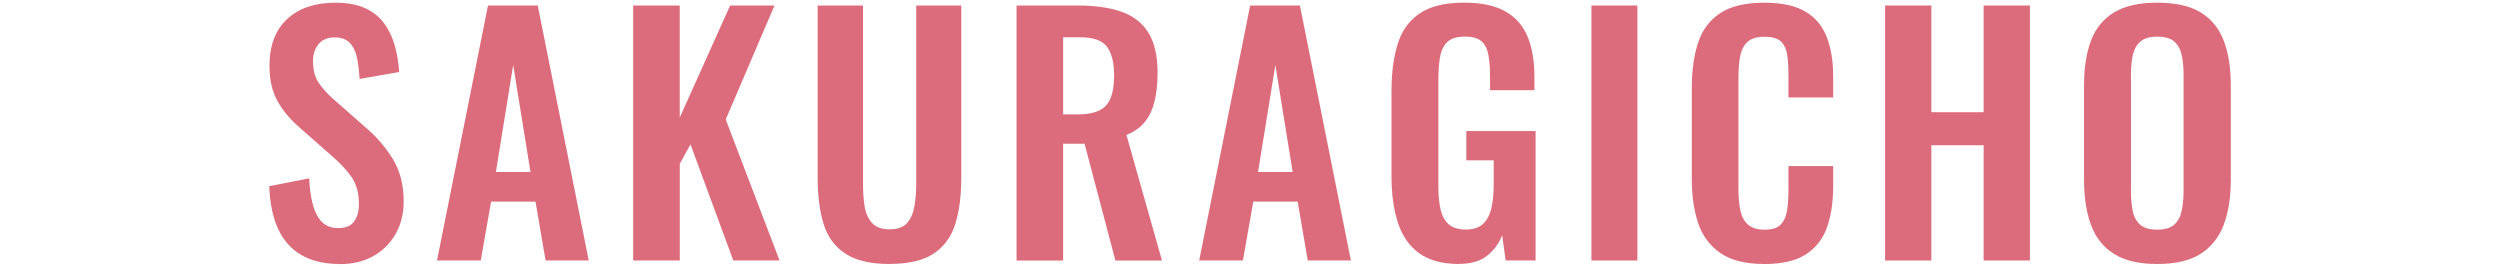
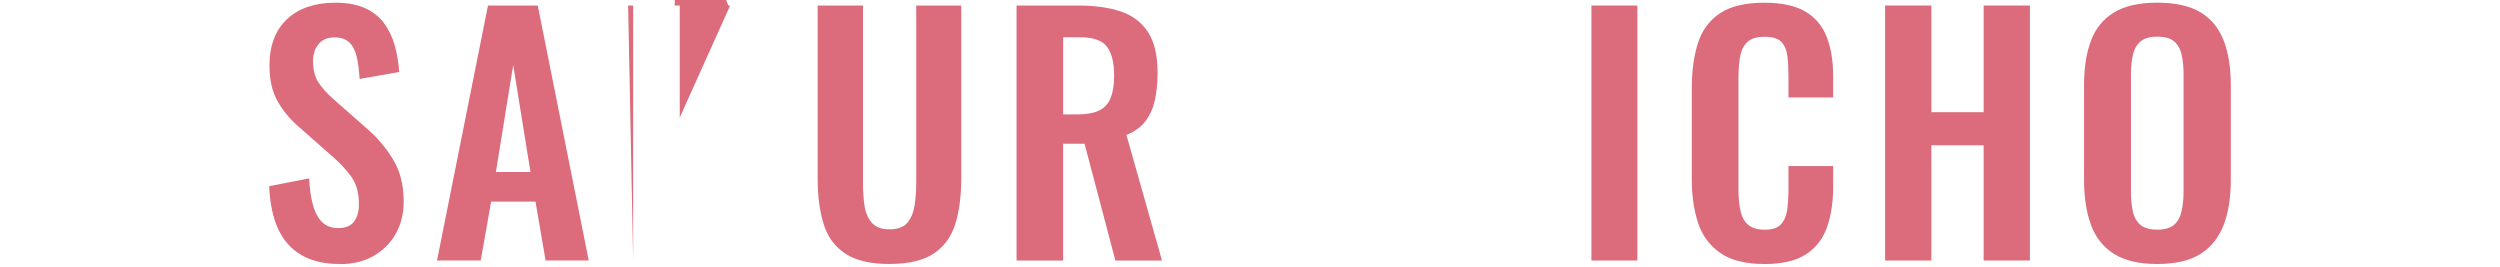
<svg xmlns="http://www.w3.org/2000/svg" id="_レイヤー_2" data-name="レイヤー 2" viewBox="0 0 544.73 58.1">
  <defs>
    <style>
      .cls-1 {
        clip-path: url(#clippath);
      }

      .cls-2 {
        fill: none;
      }

      .cls-2, .cls-3 {
        stroke-width: 0px;
      }

      .cls-3 {
        fill: #dc6b7b;
      }
    </style>
    <clipPath id="clippath">
      <rect class="cls-2" width="544.73" height="58.1" />
    </clipPath>
  </defs>
  <g id="_デザイン" data-name="デザイン">
    <g class="cls-1">
      <g>
        <path class="cls-3" d="m74.03,57.52c-3.34,0-6.13-.65-8.37-1.96-2.24-1.3-3.93-3.21-5.08-5.73-1.14-2.51-1.78-5.6-1.92-9.26l8.71-1.71c.09,2.15.35,4.05.79,5.69s1.1,2.92,1.99,3.81,2.07,1.34,3.53,1.34c1.65,0,2.81-.49,3.5-1.47.69-.98,1.03-2.23,1.03-3.74,0-2.42-.55-4.41-1.65-5.97-1.1-1.55-2.56-3.11-4.39-4.66l-7-6.17c-1.97-1.69-3.53-3.58-4.7-5.66-1.17-2.08-1.75-4.65-1.75-7.72,0-4.39,1.28-7.77,3.84-10.15,2.56-2.38,6.06-3.57,10.5-3.57,2.61,0,4.78.4,6.52,1.2,1.74.8,3.12,1.91,4.15,3.33,1.03,1.42,1.79,3.03,2.3,4.84.5,1.81.82,3.72.96,5.73l-8.64,1.51c-.09-1.74-.29-3.29-.58-4.66-.3-1.37-.82-2.45-1.58-3.22-.75-.78-1.86-1.17-3.33-1.17s-2.67.49-3.46,1.48c-.8.98-1.2,2.21-1.2,3.67,0,1.88.39,3.42,1.17,4.63.78,1.21,1.9,2.46,3.36,3.74l6.93,6.1c2.29,1.92,4.24,4.17,5.86,6.76,1.62,2.58,2.44,5.71,2.44,9.36,0,2.65-.58,5.01-1.75,7.07s-2.79,3.67-4.87,4.84c-2.08,1.17-4.52,1.75-7.31,1.75Z" />
        <path class="cls-3" d="m95.22,56.76L106.33,1.2h10.84l11.11,55.56h-9.4l-2.2-12.83h-9.67l-2.26,12.83h-9.53Zm12.83-19.28h7.54l-3.77-23.32-3.77,23.32Z" />
-         <path class="cls-3" d="m137.96,56.76V1.2h10.15v24.42l10.98-24.42h9.67l-10.63,24.83,11.73,30.73h-10.08l-9.33-25.31-2.33,4.25v21.06h-10.15Z" />
+         <path class="cls-3" d="m137.96,56.76V1.2h10.15v24.42l10.98-24.42h9.67h-10.08l-9.33-25.31-2.33,4.25v21.06h-10.15Z" />
        <path class="cls-3" d="m193.79,57.52c-4.12,0-7.32-.75-9.6-2.26-2.29-1.51-3.87-3.66-4.73-6.45-.87-2.79-1.3-6.13-1.3-10.01V1.2h9.88v38.76c0,1.74.11,3.37.34,4.9.23,1.53.77,2.77,1.61,3.7.85.94,2.11,1.41,3.81,1.41,1.78,0,3.08-.47,3.88-1.41.8-.94,1.33-2.17,1.58-3.7.25-1.53.38-3.17.38-4.9V1.2h9.81v37.59c0,3.89-.43,7.23-1.3,10.01-.87,2.79-2.44,4.94-4.7,6.45-2.26,1.51-5.48,2.26-9.64,2.26Z" />
        <path class="cls-3" d="m221.5,56.76V1.2h13.31c3.75,0,6.92.45,9.5,1.34,2.58.89,4.55,2.41,5.9,4.56,1.35,2.15,2.02,5.08,2.02,8.78,0,2.24-.21,4.25-.62,6.04-.41,1.78-1.11,3.3-2.09,4.56-.98,1.26-2.34,2.23-4.08,2.92l7.75,27.37h-10.15l-6.72-25.45h-4.67v25.45h-10.15Zm10.15-31.83h3.16c1.96,0,3.53-.29,4.7-.86,1.17-.57,2-1.49,2.5-2.74.5-1.26.75-2.87.75-4.84,0-2.79-.51-4.88-1.54-6.28-1.03-1.39-2.98-2.09-5.87-2.09h-3.7v16.81Z" />
-         <path class="cls-3" d="m261.29,56.76l11.11-55.56h10.84l11.11,55.56h-9.4l-2.2-12.83h-9.67l-2.26,12.83h-9.53Zm12.83-19.28h7.54l-3.77-23.32-3.77,23.32Z" />
-         <path class="cls-3" d="m317.95,57.52c-3.66,0-6.56-.78-8.71-2.33-2.15-1.55-3.69-3.76-4.63-6.62-.94-2.86-1.41-6.23-1.41-10.12v-18.66c0-3.98.46-7.41,1.37-10.29.91-2.88,2.53-5.09,4.84-6.62,2.31-1.53,5.5-2.3,9.57-2.3,3.8,0,6.81.64,9.05,1.92,2.24,1.28,3.85,3.12,4.84,5.52.98,2.4,1.47,5.32,1.47,8.75v2.88h-9.67v-3.16c0-1.78-.13-3.31-.38-4.6-.25-1.28-.75-2.25-1.51-2.92-.75-.66-1.98-.99-3.67-.99-1.78,0-3.08.44-3.88,1.3-.8.87-1.3,2.01-1.51,3.43-.21,1.42-.31,2.97-.31,4.66v23.25c0,1.92.16,3.59.48,5.01.32,1.42.92,2.5,1.78,3.26.87.75,2.1,1.13,3.7,1.13s2.9-.41,3.77-1.23c.87-.82,1.47-1.97,1.82-3.43.34-1.46.51-3.2.51-5.21v-5.21h-5.97v-6.38h15.09v28.19h-6.52l-.75-5.49c-.73,1.83-1.84,3.33-3.33,4.49-1.49,1.17-3.51,1.75-6.07,1.75Z" />
        <path class="cls-3" d="m346.76,56.76V1.2h10.01v55.56h-10.01Z" />
        <path class="cls-3" d="m384.41,57.52c-4.07,0-7.26-.8-9.57-2.4-2.31-1.6-3.92-3.78-4.84-6.55-.92-2.77-1.37-5.96-1.37-9.57v-19.82c0-3.8.46-7.09,1.37-9.88.91-2.79,2.53-4.94,4.84-6.45,2.31-1.51,5.5-2.26,9.57-2.26,3.84,0,6.85.65,9.02,1.96,2.17,1.3,3.71,3.17,4.63,5.59.92,2.42,1.37,5.24,1.37,8.44v4.66h-9.74v-4.8c0-1.55-.08-2.97-.24-4.25-.16-1.28-.59-2.3-1.3-3.05-.71-.75-1.93-1.13-3.67-1.13s-3.01.4-3.81,1.2c-.8.8-1.31,1.88-1.54,3.22-.23,1.35-.34,2.87-.34,4.56v24.15c0,2.01.16,3.67.48,4.97.32,1.3.9,2.29,1.75,2.95.85.66,2,.99,3.46.99,1.69,0,2.89-.4,3.6-1.2.71-.8,1.15-1.86,1.34-3.19.18-1.33.27-2.81.27-4.46v-5.01h9.74v4.46c0,3.29-.43,6.21-1.3,8.75-.87,2.54-2.39,4.53-4.56,5.97-2.17,1.44-5.23,2.16-9.16,2.16Z" />
        <path class="cls-3" d="m410.75,56.76V1.2h10.08v23.25h11.39V1.2h10.08v55.56h-10.08v-25.11h-11.39v25.11h-10.08Z" />
        <path class="cls-3" d="m470.02,57.52c-3.93,0-7.07-.73-9.4-2.2-2.33-1.46-4-3.57-5.01-6.31s-1.51-5.99-1.51-9.74v-20.78c0-3.75.5-6.96,1.51-9.64,1.01-2.68,2.68-4.72,5.01-6.14,2.33-1.42,5.46-2.13,9.4-2.13s7.19.71,9.5,2.13c2.31,1.42,3.98,3.46,5.01,6.14,1.03,2.68,1.54,5.89,1.54,9.64v20.85c0,3.7-.51,6.92-1.54,9.64-1.03,2.72-2.7,4.83-5.01,6.31-2.31,1.49-5.48,2.23-9.5,2.23Zm0-7.48c1.69,0,2.94-.37,3.74-1.1.8-.73,1.34-1.74,1.61-3.02.27-1.28.41-2.68.41-4.18v-25.59c0-1.55-.14-2.95-.41-4.18-.27-1.23-.81-2.21-1.61-2.92-.8-.71-2.05-1.06-3.74-1.06-1.6,0-2.81.35-3.64,1.06-.82.71-1.37,1.68-1.65,2.92-.27,1.23-.41,2.63-.41,4.18v25.59c0,1.51.12,2.9.38,4.18.25,1.28.79,2.29,1.61,3.02.82.73,2.06,1.1,3.7,1.1Z" />
      </g>
    </g>
  </g>
</svg>